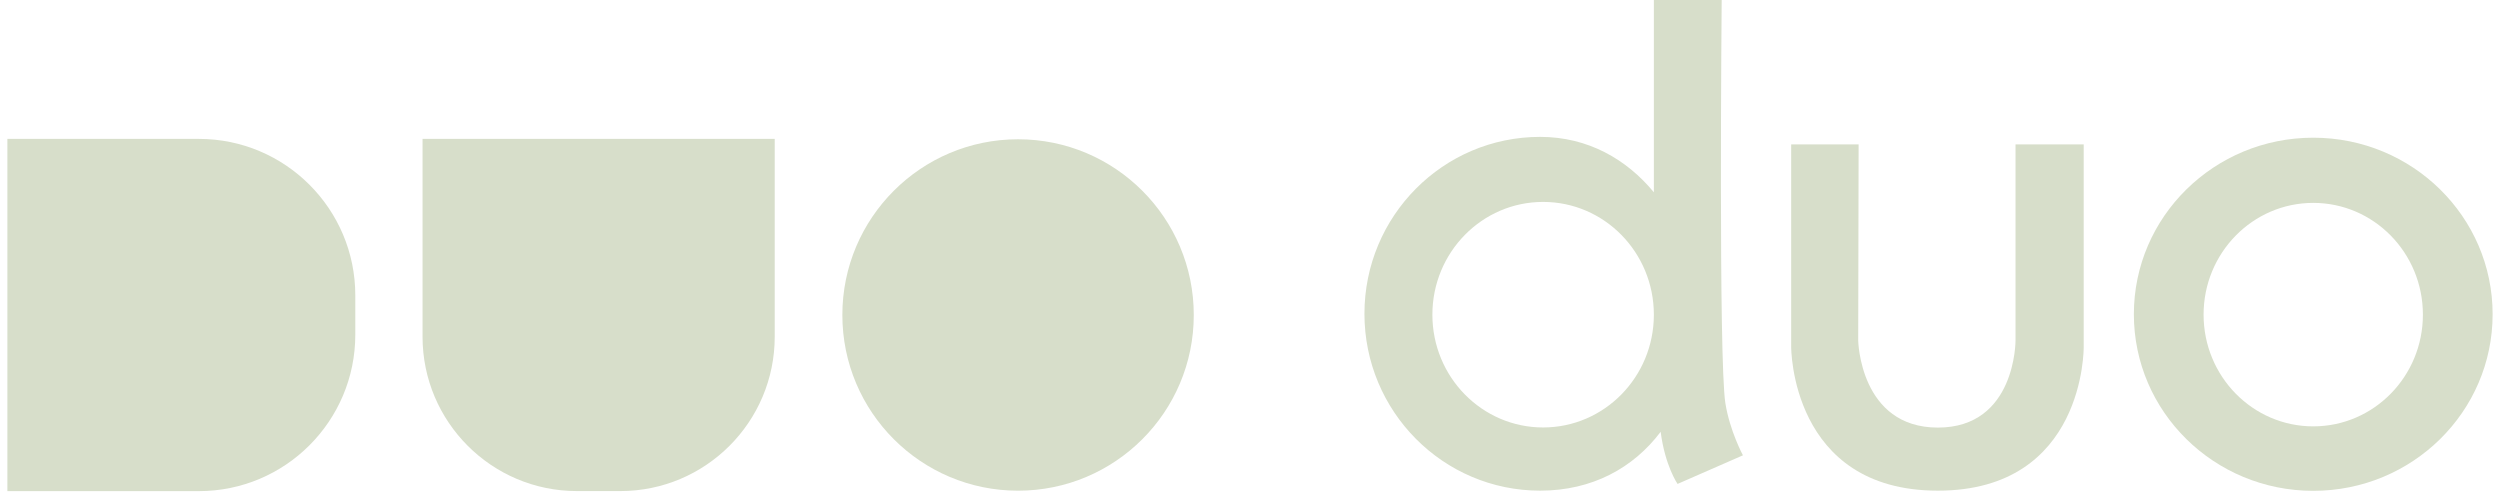
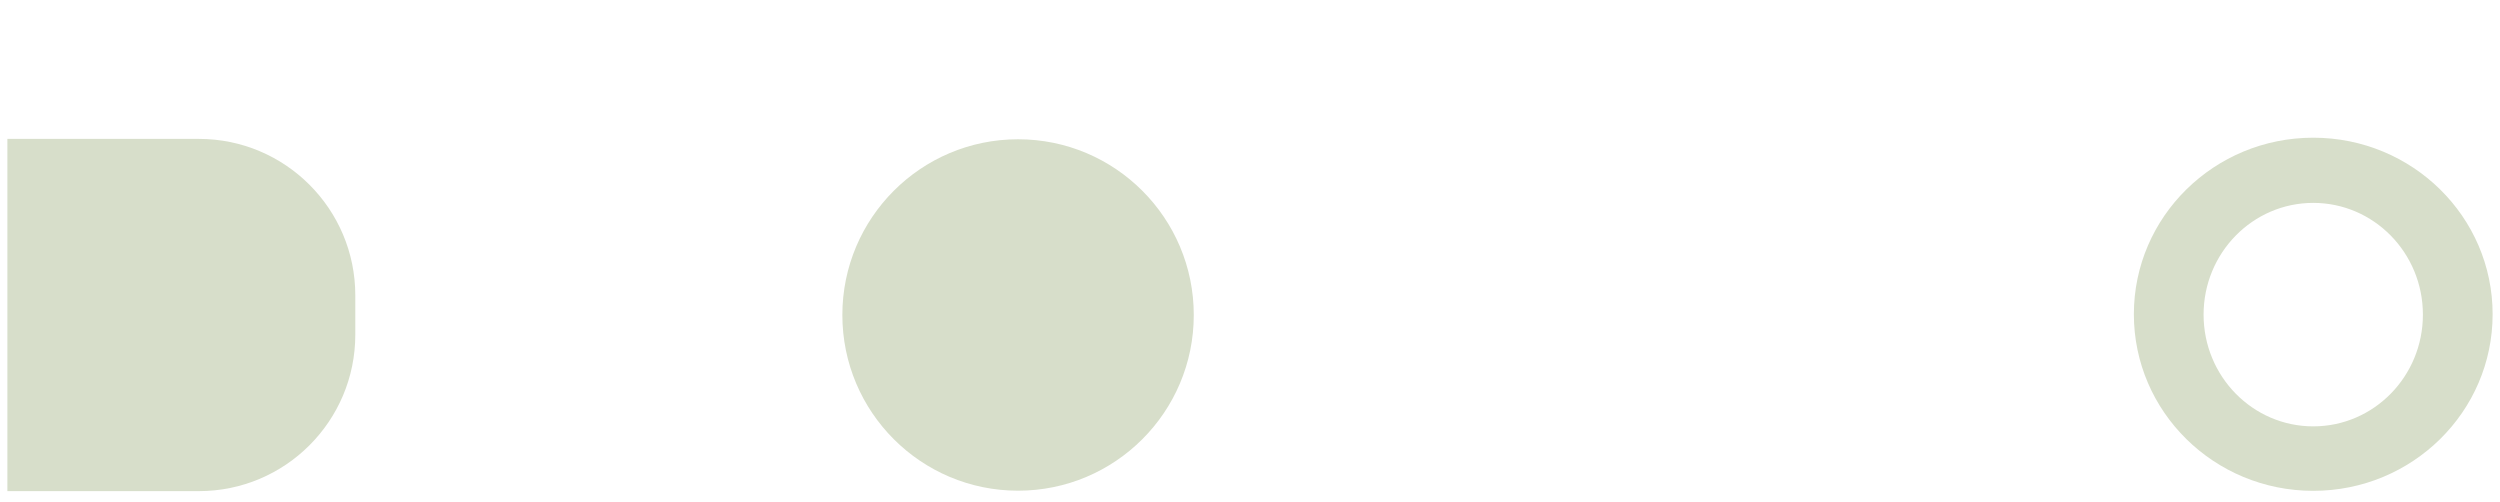
<svg xmlns="http://www.w3.org/2000/svg" width="224" height="45" viewBox="0 0 224 45" fill="none">
  <path d="M0.661 12.445H17.818C25.554 12.445 31.835 18.724 31.835 26.462V29.989C31.835 37.724 25.556 44.005 17.818 44.005H0.661V12.445Z" fill="#D7DECA" />
-   <path d="M69.415 12.445V30.17C69.415 37.803 63.217 44 55.584 44H51.69C44.057 44 37.86 37.803 37.86 30.17V12.445L69.415 12.445Z" fill="#D7DECA" />
  <path d="M91.219 43.966C99.913 43.966 106.962 36.918 106.962 28.223C106.962 19.528 99.913 12.479 91.219 12.479C82.524 12.479 75.475 19.528 75.475 28.223C75.475 36.918 82.524 43.966 91.219 43.966Z" fill="#D7DECA" />
  <path d="M207.268 12.338C198.391 12.338 191.194 19.42 191.194 28.157C191.194 36.895 198.391 43.979 207.268 43.979C216.145 43.979 223.339 36.895 223.339 28.157C223.339 19.42 216.145 12.338 207.268 12.338ZM207.268 38.202C201.842 38.202 197.441 33.72 197.441 28.191C197.441 22.663 201.842 18.179 207.268 18.179C212.694 18.179 217.092 22.66 217.092 28.191C217.092 33.723 212.694 38.202 207.268 38.202Z" fill="#D7DECA" />
-   <path d="M154.594 36.134C153.972 32.211 154.263 0 154.263 0H148.186V17.229C145.759 14.282 142.283 12.264 137.998 12.264C129.302 12.264 122.254 19.359 122.254 28.112C122.254 36.866 129.302 43.963 137.998 43.963C142.655 43.963 146.357 41.927 148.795 38.689C149.183 41.733 150.309 43.36 150.309 43.36L156.168 40.796C156.168 40.796 154.99 38.618 154.594 36.128V36.134ZM138.263 38.301C132.784 38.301 128.342 33.777 128.342 28.196C128.342 22.615 132.784 18.092 138.263 18.092C143.741 18.092 148.173 22.605 148.186 28.175V28.217C148.176 33.788 143.736 38.301 138.263 38.301Z" fill="#D7DECA" />
-   <path d="M166.529 12.938H160.489V31.062C160.489 31.062 160.415 43.963 173.632 43.963C186.848 43.963 186.699 31.096 186.699 31.096V12.938H180.591V30.513C180.591 30.513 180.627 38.312 173.635 38.312C166.642 38.312 166.495 30.513 166.495 30.513L166.532 12.938H166.529Z" fill="#D7DECA" />
</svg>